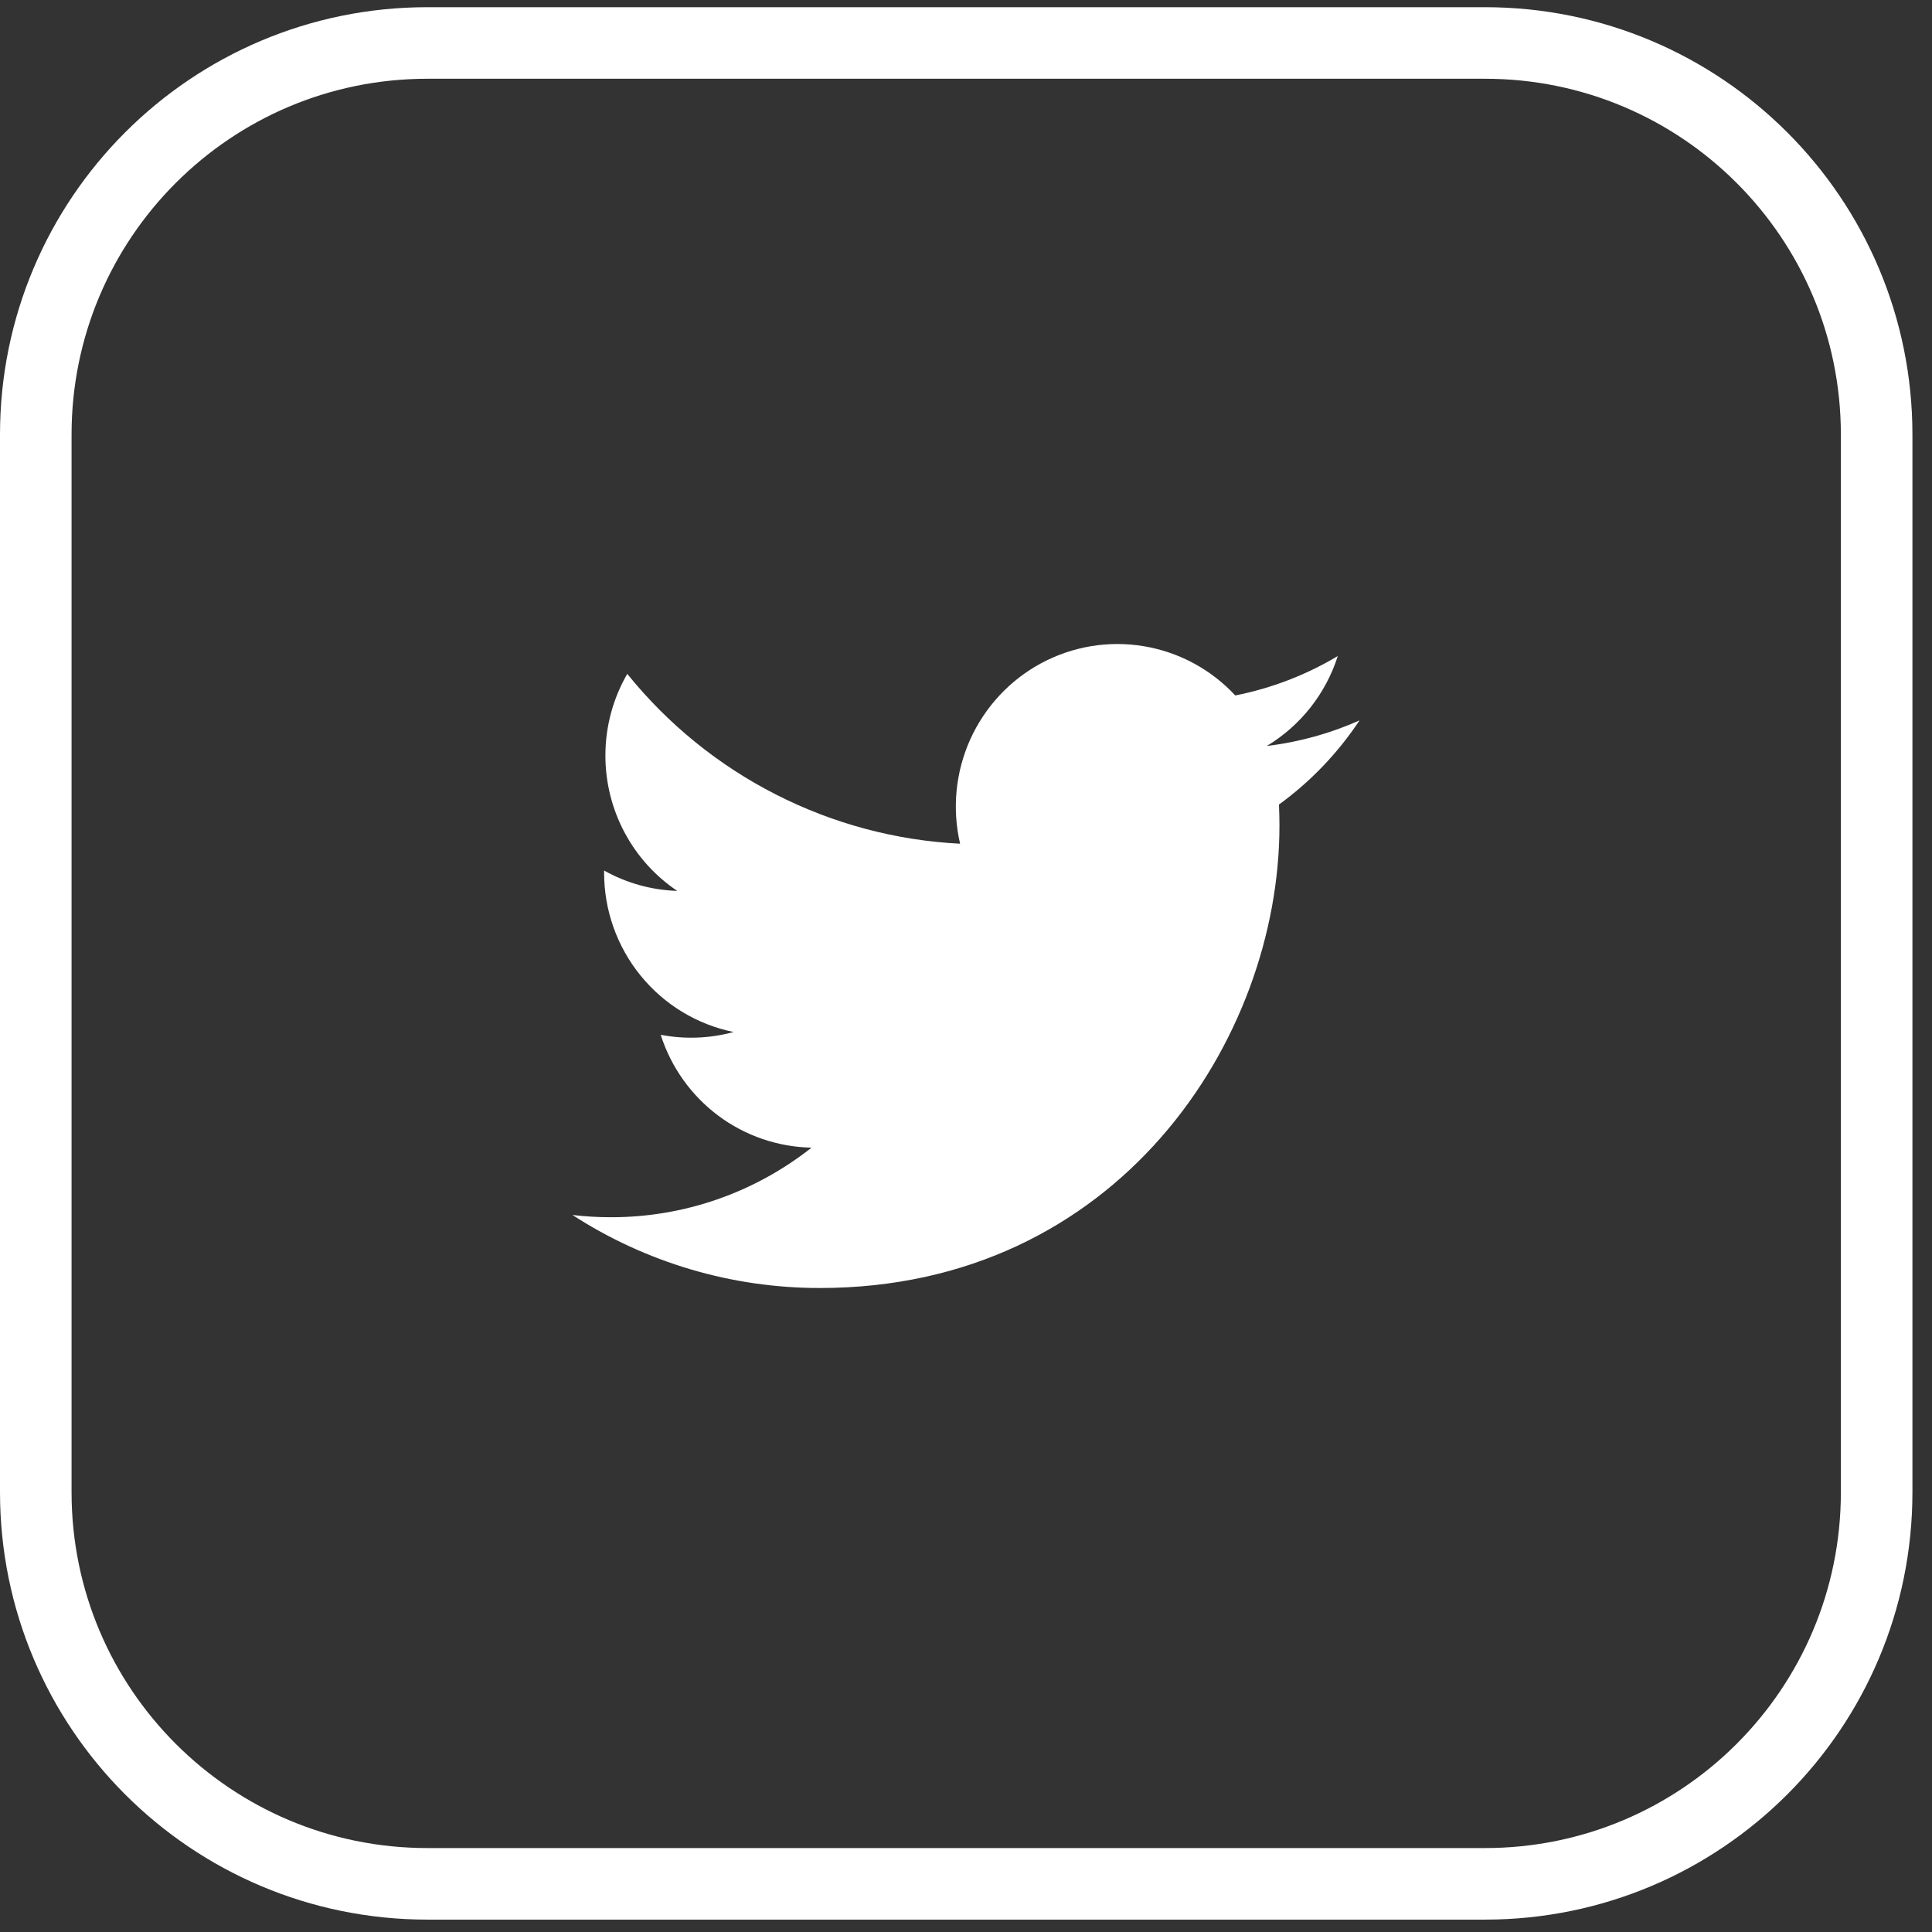
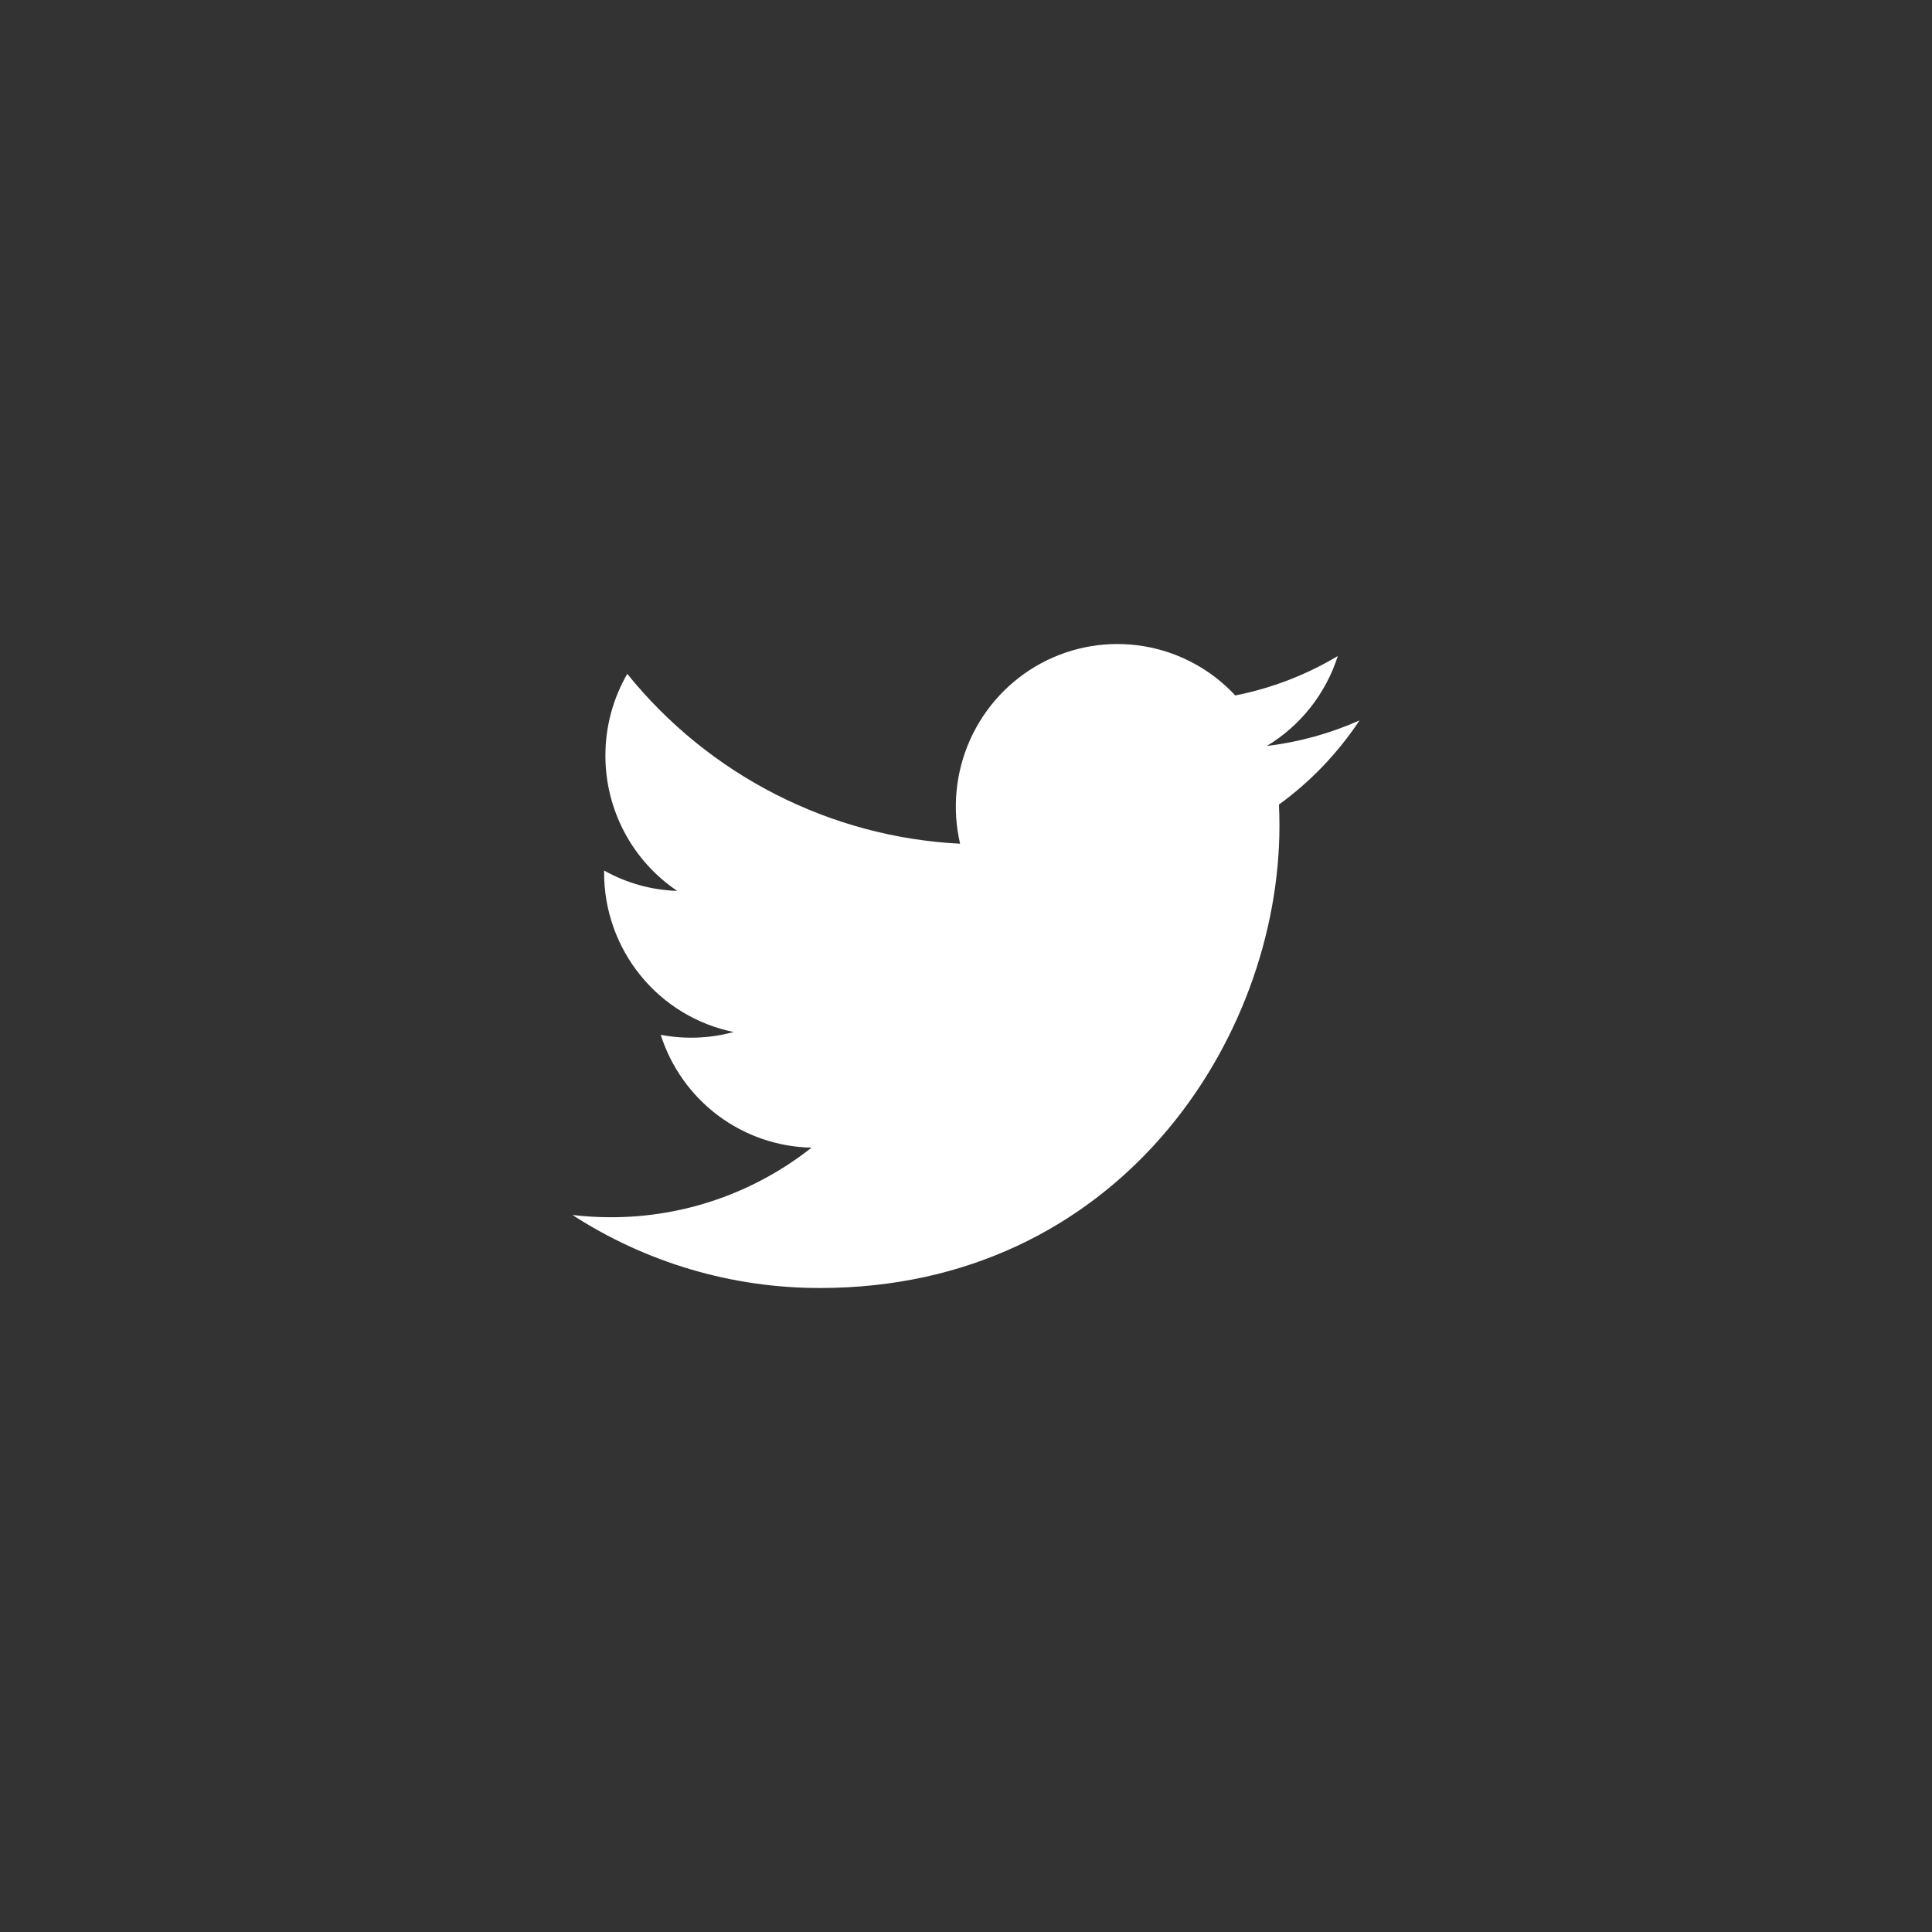
<svg xmlns="http://www.w3.org/2000/svg" width="54" height="54" viewBox="0 0 54 54" fill="none">
  <rect x="0" y="0" width="54" height="54" fill="#333333" stroke="none" />
-   <path d="M11.947 1.201H41.505C47.554 1.201 52.453 6.1 52.453 12.149V41.706C52.453 47.755 47.554 52.654 41.505 52.654H11.947C5.899 52.654 1 47.755 1 41.706V12.149C1 6.1 5.899 1.201 11.947 1.201Z" stroke="white" stroke-width="2" stroke-miterlimit="10" />
  <path d="M38 20.135C37.191 20.496 36.322 20.74 35.408 20.85C36.351 20.282 37.056 19.389 37.392 18.336C36.507 18.866 35.537 19.238 34.526 19.438C33.847 18.707 32.946 18.223 31.965 18.061C30.984 17.898 29.977 18.066 29.1 18.538C28.223 19.011 27.526 19.761 27.116 20.673C26.707 21.585 26.608 22.608 26.835 23.582C25.041 23.492 23.285 23.022 21.682 22.204C20.079 21.387 18.665 20.239 17.532 18.835C17.144 19.508 16.921 20.288 16.921 21.119C16.921 21.867 17.104 22.604 17.454 23.263C17.804 23.923 18.311 24.485 18.929 24.901C18.212 24.878 17.511 24.683 16.885 24.332V24.391C16.884 25.44 17.245 26.456 17.905 27.268C18.565 28.08 19.484 28.637 20.505 28.845C19.84 29.026 19.143 29.053 18.467 28.923C18.755 29.826 19.317 30.615 20.073 31.181C20.829 31.746 21.742 32.059 22.683 32.077C21.085 33.34 19.11 34.025 17.077 34.022C16.717 34.023 16.358 34.001 16 33.959C18.063 35.294 20.465 36.003 22.918 36C31.221 36 35.761 29.078 35.761 23.075C35.761 22.88 35.756 22.683 35.747 22.488C36.63 21.846 37.392 21.05 37.998 20.138L38 20.135V20.135Z" fill="white" />
</svg>